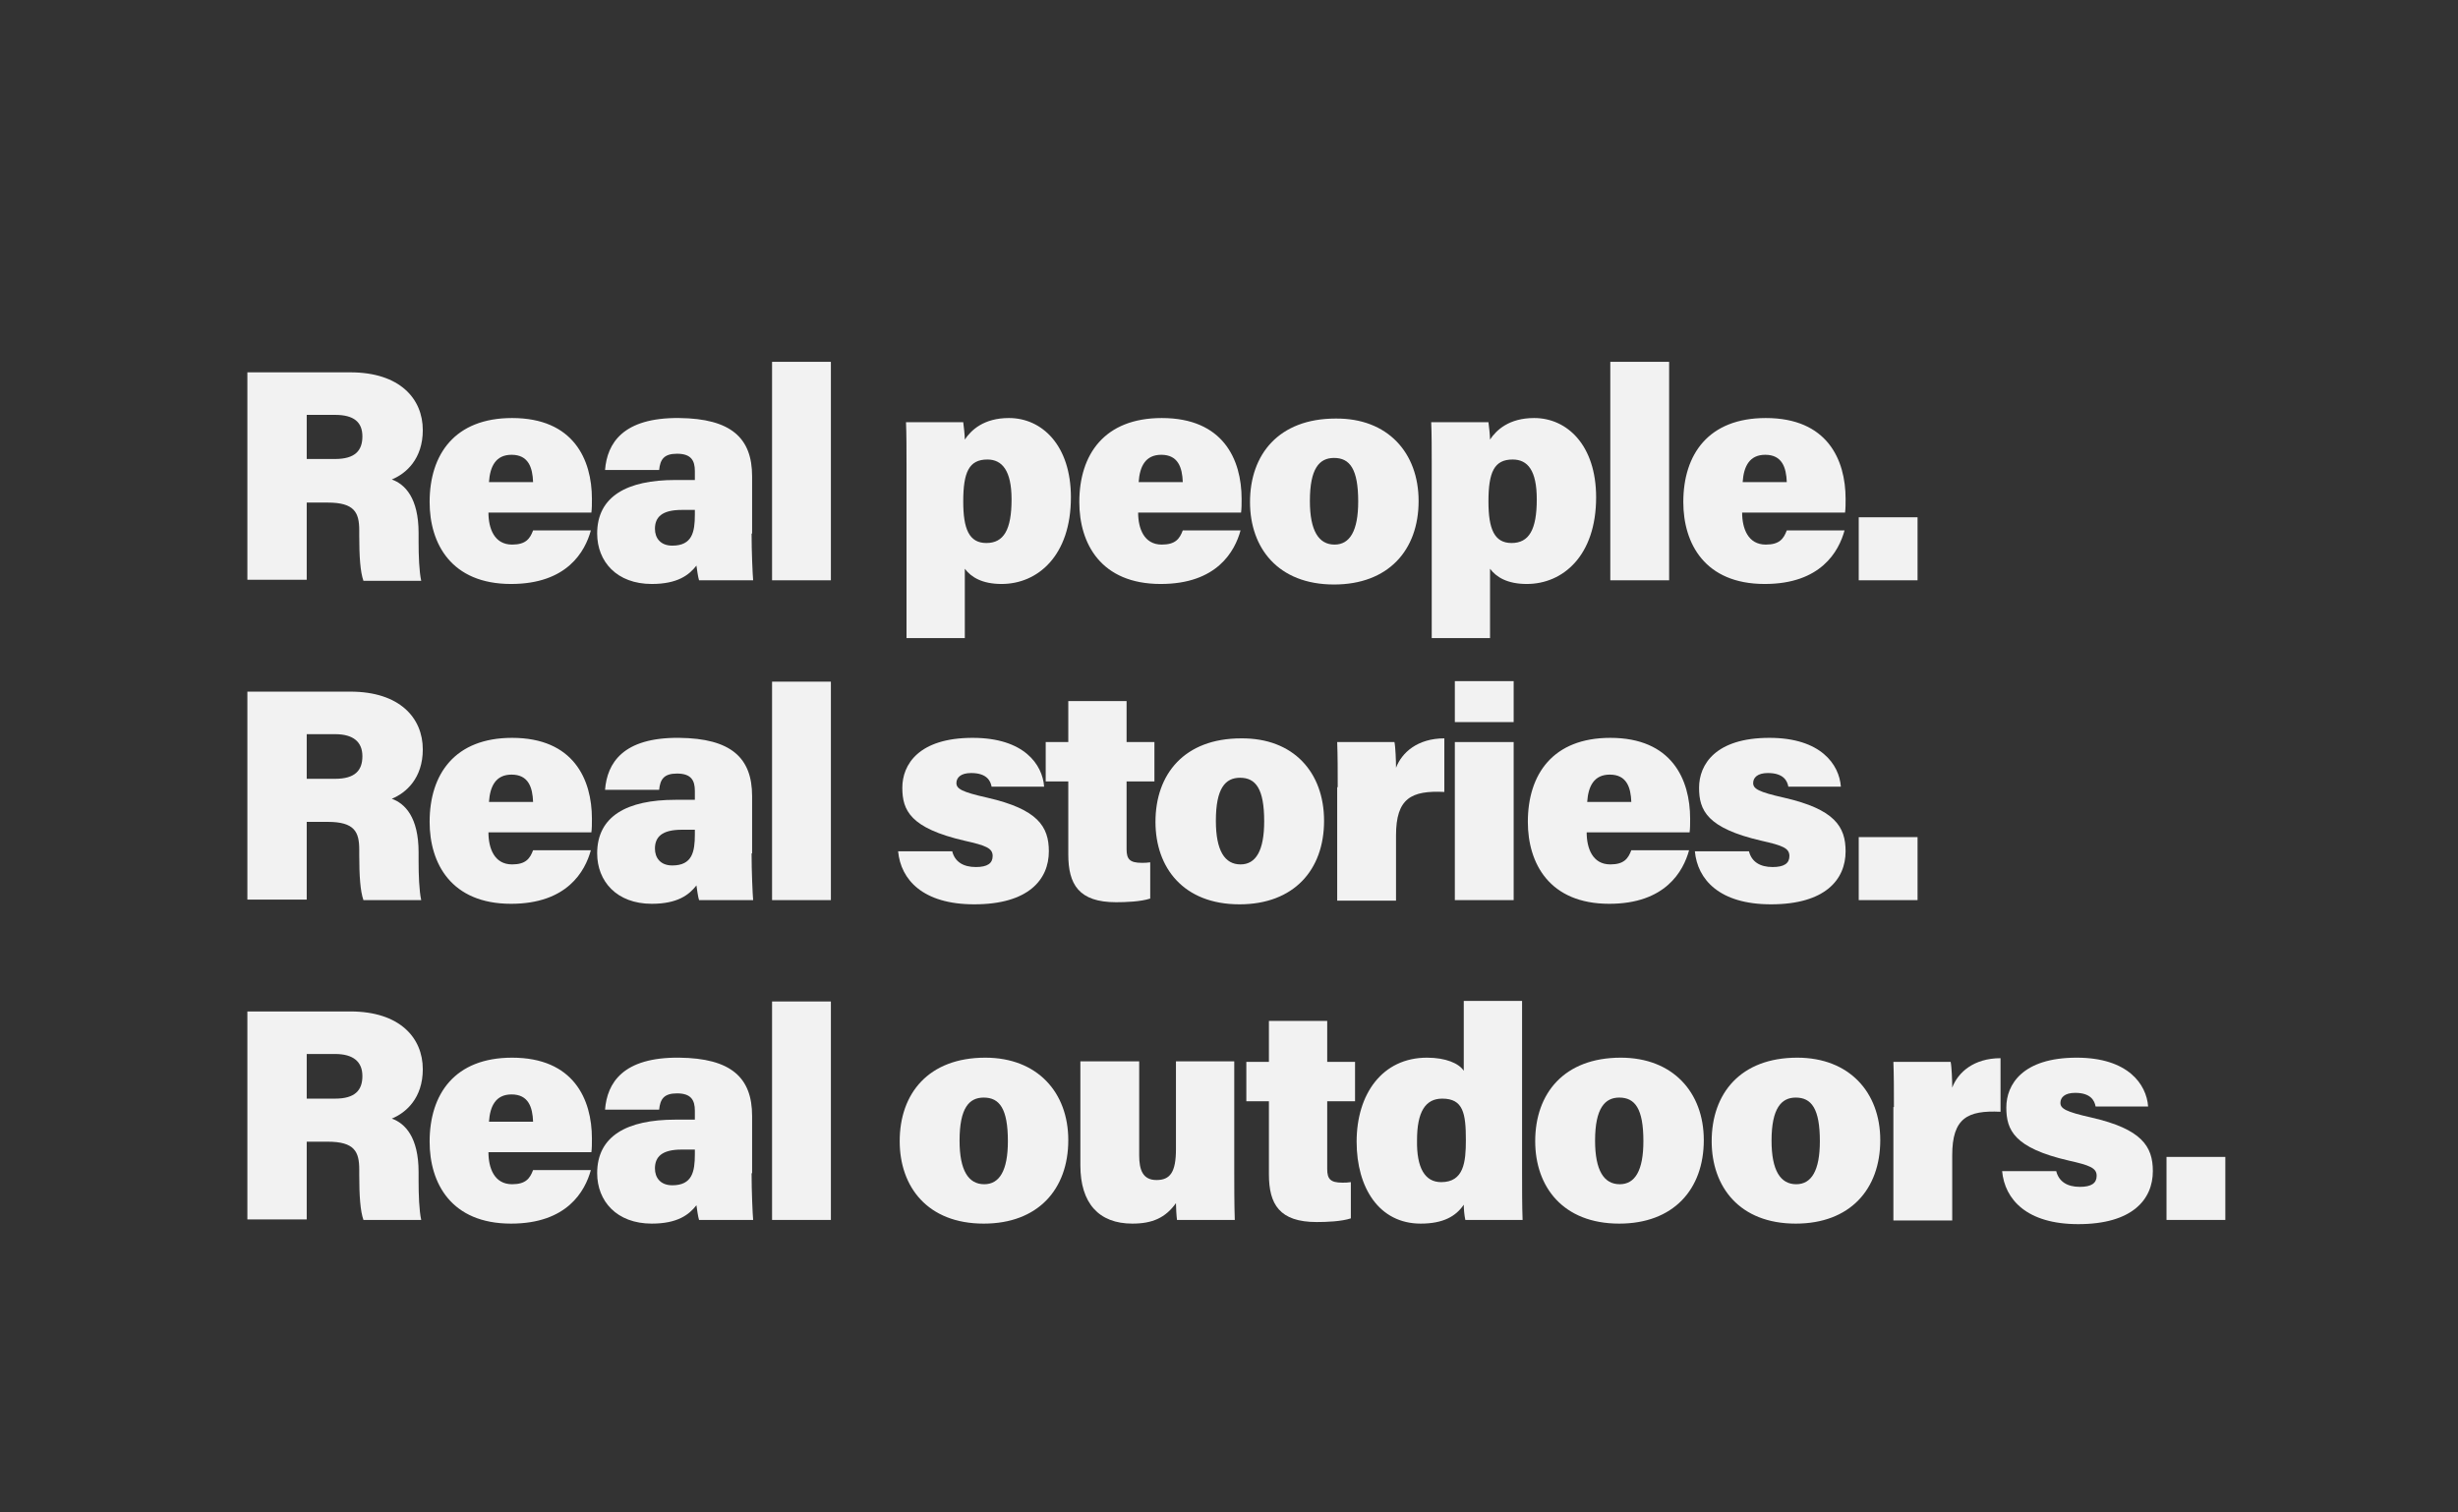
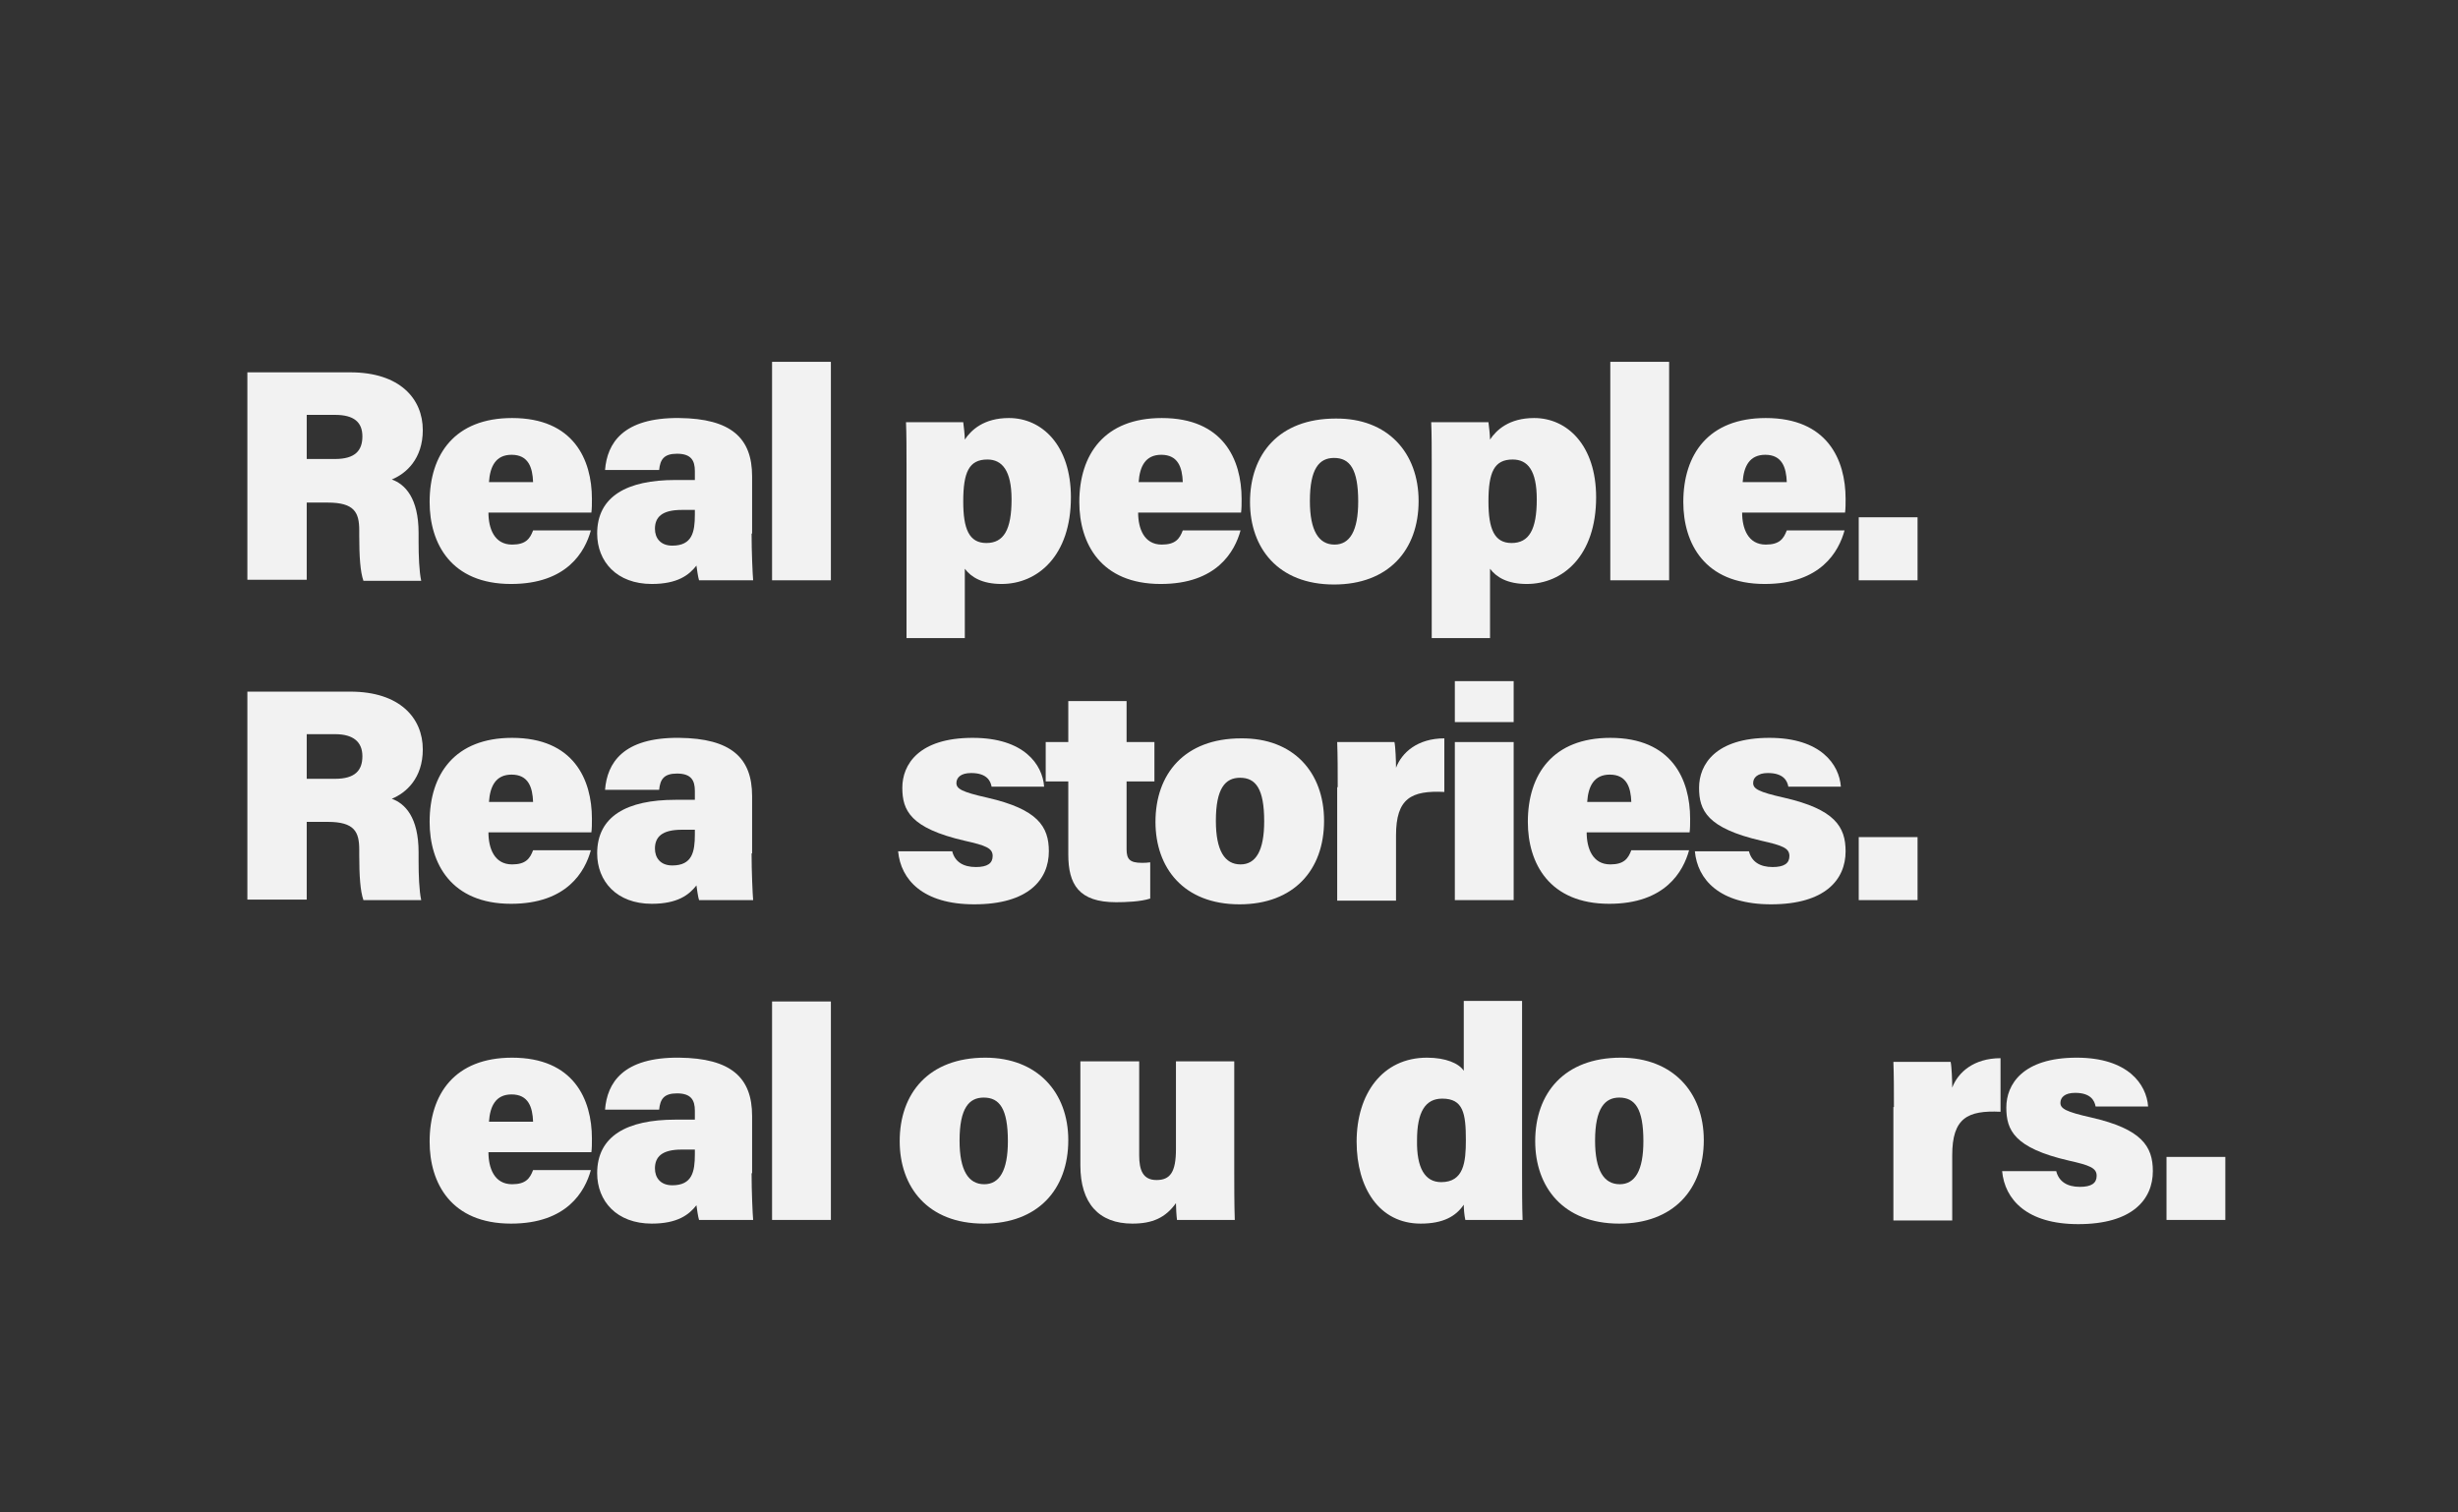
<svg xmlns="http://www.w3.org/2000/svg" version="1.1" id="FINALS" x="0px" y="0px" viewBox="0 0 468 288" style="enable-background:new 0 0 468 288;" xml:space="preserve">
  <rect x="0" y="0" width="468" height="288" fill="#333333" stroke="none" />
  <style type="text/css">
	.st0{fill:#F2F2F2;}
</style>
  <g>
    <path class="st0" d="M58.4,95.5v14.9H47.1V70.9h19.6c9.4,0,13.8,5,13.8,11c0,5.5-3.2,8.3-5.9,9.4c2.5,0.9,5.1,3.5,5.1,10.2v1.7   c0,2.5,0.1,5.6,0.5,7.4h-11c-0.6-1.7-0.8-4.6-0.8-8.6v-1c0-3.4-0.9-5.3-6-5.3H58.4z M58.4,87.4h5.4c3.8,0,5.2-1.6,5.2-4.3   S67.4,79,63.8,79h-5.4V87.4z" />
    <path class="st0" d="M93,97.6c0,3,1.1,6.1,4.5,6.1c2.6,0,3.4-1.1,4-2.7h11c-1.1,4-4.5,10.2-15.2,10.2c-11.4,0-15.5-7.7-15.5-15.6   c0-9.1,4.8-16,15.7-16c11.7,0,15.2,7.9,15.2,15.4c0,1,0,1.8-0.1,2.6H93z M101.5,91.8c-0.1-2.8-0.9-5.2-4.1-5.2   c-3,0-4.1,2.2-4.3,5.2H101.5z" />
    <path class="st0" d="M143.1,101.6c0,3.4,0.2,7.9,0.3,8.9h-10.3c-0.2-0.6-0.4-2.1-0.5-2.8c-1.4,1.8-3.6,3.5-8.5,3.5   c-6.7,0-10.4-4.3-10.4-9.6c0-7.1,5.7-10.2,14.9-10.2h3.7v-1.7c0-2-0.7-3.3-3.4-3.3c-2.5,0-3.2,1.1-3.4,3.1h-10.3   c0.4-5.1,3.4-10,14.1-9.9c9.9,0.1,13.9,3.8,13.9,11.1V101.6z M132.3,97.1h-2.5c-3.8,0-5.1,1.4-5.1,3.6c0,1.7,1,3.2,3.3,3.2   c3.8,0,4.3-2.6,4.3-5.9V97.1z" />
    <path class="st0" d="M147,110.5V68.9h11.2v41.6H147z" />
    <path class="st0" d="M172.6,121.5v-33c0-2.7,0-6-0.1-8.1h10.9c0.1,0.7,0.3,2.5,0.3,3.3c1.2-1.8,3.6-4.1,8.4-4.1   c6.3,0,11.8,5.2,11.8,15.1c0,11.1-6.3,16.5-13.2,16.5c-3.7,0-5.8-1.3-7-2.9v13.2H172.6z M188,87.5c-3.5,0-4.6,2.4-4.6,8   c0,5.2,1.1,7.9,4.4,7.9c3.3,0,4.8-2.5,4.8-8.3C192.6,89.6,190.8,87.5,188,87.5z" />
    <path class="st0" d="M216.7,97.6c0,3,1.1,6.1,4.5,6.1c2.6,0,3.4-1.1,4-2.7h11c-1.1,4-4.5,10.2-15.2,10.2   c-11.4,0-15.5-7.7-15.5-15.6c0-9.1,4.8-16,15.7-16c11.7,0,15.2,7.9,15.2,15.4c0,1,0,1.8-0.1,2.6H216.7z M225.2,91.8   c-0.1-2.8-0.9-5.2-4.1-5.2c-3,0-4.1,2.2-4.3,5.2H225.2z" />
    <path class="st0" d="M270.1,95.4c0,9.4-5.8,15.9-16.1,15.9c-10.7,0-16-7-16-15.7c0-9.1,5.5-15.9,16.3-15.9   C264.2,79.6,270.1,86.2,270.1,95.4z M249.4,95.4c0,5.7,1.7,8.3,4.7,8.3c2.9,0,4.5-2.6,4.5-8.2c0-6.2-1.6-8.3-4.6-8.3   C251.2,87.2,249.4,89.2,249.4,95.4z" />
    <path class="st0" d="M272.6,121.5v-33c0-2.7,0-6-0.1-8.1h10.9c0.1,0.7,0.3,2.5,0.3,3.3c1.2-1.8,3.6-4.1,8.4-4.1   c6.3,0,11.8,5.2,11.8,15.1c0,11.1-6.3,16.5-13.2,16.5c-3.7,0-5.8-1.3-7-2.9v13.2H272.6z M288,87.5c-3.5,0-4.6,2.4-4.6,8   c0,5.2,1.1,7.9,4.4,7.9c3.3,0,4.8-2.5,4.8-8.3C292.6,89.6,290.9,87.5,288,87.5z" />
    <path class="st0" d="M306.6,110.5V68.9h11.2v41.6H306.6z" />
    <path class="st0" d="M331.7,97.6c0,3,1.1,6.1,4.5,6.1c2.6,0,3.4-1.1,4-2.7h11c-1.1,4-4.5,10.2-15.2,10.2   c-11.4,0-15.5-7.7-15.5-15.6c0-9.1,4.8-16,15.7-16c11.7,0,15.2,7.9,15.2,15.4c0,1,0,1.8-0.1,2.6H331.7z M340.2,91.8   c-0.1-2.8-0.9-5.2-4.1-5.2c-3,0-4.1,2.2-4.3,5.2H340.2z" />
    <path class="st0" d="M353.9,110.5v-12h11.2v12H353.9z" />
    <path class="st0" d="M58.4,156.4v14.9H47.1v-39.6h19.6c9.4,0,13.8,5,13.8,11c0,5.5-3.2,8.3-5.9,9.4c2.5,0.9,5.1,3.5,5.1,10.2v1.7   c0,2.5,0.1,5.6,0.5,7.4h-11c-0.6-1.7-0.8-4.6-0.8-8.6v-1c0-3.4-0.9-5.3-6-5.3H58.4z M58.4,148.3h5.4c3.8,0,5.2-1.6,5.2-4.3   s-1.7-4.2-5.2-4.2h-5.4V148.3z" />
    <path class="st0" d="M93,158.5c0,3,1.1,6.1,4.5,6.1c2.6,0,3.4-1.1,4-2.7h11c-1.1,4-4.5,10.2-15.2,10.2c-11.4,0-15.5-7.7-15.5-15.6   c0-9.1,4.8-16,15.7-16c11.7,0,15.2,7.9,15.2,15.4c0,1,0,1.8-0.1,2.6H93z M101.5,152.7c-0.1-2.8-0.9-5.2-4.1-5.2   c-3,0-4.1,2.2-4.3,5.2H101.5z" />
    <path class="st0" d="M143.1,162.5c0,3.4,0.2,7.9,0.3,8.9h-10.3c-0.2-0.6-0.4-2.1-0.5-2.8c-1.4,1.8-3.6,3.5-8.5,3.5   c-6.7,0-10.4-4.3-10.4-9.6c0-7.1,5.7-10.2,14.9-10.2h3.7v-1.7c0-2-0.7-3.3-3.4-3.3c-2.5,0-3.2,1.1-3.4,3.1h-10.3   c0.4-5.1,3.4-10,14.1-9.9c9.9,0.1,13.9,3.8,13.9,11.1V162.5z M132.3,158h-2.5c-3.8,0-5.1,1.4-5.1,3.6c0,1.7,1,3.2,3.3,3.2   c3.8,0,4.3-2.6,4.3-5.9V158z" />
-     <path class="st0" d="M147,171.4v-41.6h11.2v41.6H147z" />
    <path class="st0" d="M181.3,162.1c0.5,2,2.1,3,4.5,3c2.2,0,3.2-0.7,3.2-2.1c0-1.5-1.3-2-5.3-2.9c-10.4-2.4-11.9-5.8-11.9-10.1   c0-4.4,3.1-9.5,13.4-9.5c9.8,0,13.3,5.1,13.6,9.3h-10c-0.2-1.1-0.9-2.6-3.9-2.6c-2,0-2.8,0.9-2.8,1.9c0,1.1,1,1.7,5.9,2.8   c9.6,2.2,11.7,5.5,11.7,10.2c0,5.4-3.9,10.1-14.2,10.1c-9.8,0-14-4.7-14.5-10.1H181.3z" />
    <path class="st0" d="M199.1,141.3h4.3v-7.8h11.1v7.8h5.3v7.5h-5.3v12.9c0,1.9,0.6,2.6,2.9,2.6c0.5,0,1,0,1.6-0.1v6.9   c-1.8,0.6-4.7,0.7-6.5,0.7c-7.1,0-9.1-3.4-9.1-9.1v-13.9h-4.3V141.3z" />
    <path class="st0" d="M252.1,156.3c0,9.4-5.8,15.9-16.1,15.9c-10.7,0-16-7-16-15.7c0-9.1,5.5-15.9,16.3-15.9   C246.3,140.5,252.1,147.1,252.1,156.3z M231.5,156.3c0,5.7,1.7,8.3,4.7,8.3c2.9,0,4.5-2.6,4.5-8.2c0-6.2-1.6-8.3-4.6-8.3   C233.3,148.1,231.5,150.1,231.5,156.3z" />
    <path class="st0" d="M254.7,149.9c0-2.9,0-6-0.1-8.6h10.9c0.2,0.9,0.3,3.6,0.3,4.9c1.1-2.9,4.1-5.6,9.2-5.6v10.2   c-6.3-0.3-9.2,1.2-9.2,8.3v12.4h-11.2V149.9z" />
    <path class="st0" d="M277,137.5v-7.8h11.2v7.8H277z M277,141.3h11.2v30.1H277V141.3z" />
    <path class="st0" d="M302.1,158.5c0,3,1.1,6.1,4.5,6.1c2.6,0,3.4-1.1,4-2.7h11c-1.1,4-4.5,10.2-15.2,10.2   c-11.4,0-15.5-7.7-15.5-15.6c0-9.1,4.8-16,15.7-16c11.7,0,15.2,7.9,15.2,15.4c0,1,0,1.8-0.1,2.6H302.1z M310.6,152.7   c-0.1-2.8-0.9-5.2-4.1-5.2c-3,0-4.1,2.2-4.3,5.2H310.6z" />
    <path class="st0" d="M333,162.1c0.5,2,2.1,3,4.5,3c2.2,0,3.2-0.7,3.2-2.1c0-1.5-1.3-2-5.3-2.9c-10.4-2.4-11.9-5.8-11.9-10.1   c0-4.4,3.1-9.5,13.4-9.5c9.8,0,13.3,5.1,13.6,9.3h-10c-0.2-1.1-0.9-2.6-3.9-2.6c-2,0-2.8,0.9-2.8,1.9c0,1.1,1,1.7,5.9,2.8   c9.6,2.2,11.7,5.5,11.7,10.2c0,5.4-3.9,10.1-14.2,10.1c-9.8,0-14-4.7-14.5-10.1H333z" />
    <path class="st0" d="M353.9,171.4v-12h11.2v12H353.9z" />
-     <path class="st0" d="M58.4,217.3v14.9H47.1v-39.6h19.6c9.4,0,13.8,5,13.8,11c0,5.5-3.2,8.3-5.9,9.4c2.5,0.9,5.1,3.5,5.1,10.2v1.7   c0,2.5,0.1,5.6,0.5,7.4h-11c-0.6-1.7-0.8-4.6-0.8-8.6v-1c0-3.4-0.9-5.3-6-5.3H58.4z M58.4,209.2h5.4c3.8,0,5.2-1.6,5.2-4.3   s-1.7-4.2-5.2-4.2h-5.4V209.2z" />
    <path class="st0" d="M93,219.4c0,3,1.1,6.1,4.5,6.1c2.6,0,3.4-1.1,4-2.7h11c-1.1,4-4.5,10.2-15.2,10.2c-11.4,0-15.5-7.7-15.5-15.6   c0-9.1,4.8-16,15.7-16c11.7,0,15.2,7.9,15.2,15.4c0,1,0,1.8-0.1,2.6H93z M101.5,213.6c-0.1-2.8-0.9-5.2-4.1-5.2   c-3,0-4.1,2.2-4.3,5.2H101.5z" />
    <path class="st0" d="M143.1,223.4c0,3.4,0.2,7.9,0.3,8.9h-10.3c-0.2-0.6-0.4-2.1-0.5-2.8c-1.4,1.8-3.6,3.5-8.5,3.5   c-6.7,0-10.4-4.3-10.4-9.6c0-7.1,5.7-10.2,14.9-10.2h3.7v-1.7c0-2-0.7-3.3-3.4-3.3c-2.5,0-3.2,1.1-3.4,3.1h-10.3   c0.4-5.1,3.4-10,14.1-9.9c9.9,0.1,13.9,3.8,13.9,11.1V223.4z M132.3,218.9h-2.5c-3.8,0-5.1,1.4-5.1,3.6c0,1.7,1,3.2,3.3,3.2   c3.8,0,4.3-2.6,4.3-5.9V218.9z" />
    <path class="st0" d="M147,232.3v-41.6h11.2v41.6H147z" />
    <path class="st0" d="M203.4,217.1c0,9.4-5.8,15.9-16.1,15.9c-10.7,0-16-7-16-15.7c0-9.1,5.5-15.9,16.3-15.9   C197.5,201.4,203.4,208,203.4,217.1z M182.7,217.2c0,5.7,1.7,8.3,4.7,8.3c2.9,0,4.5-2.6,4.5-8.2c0-6.2-1.6-8.3-4.6-8.3   C184.5,209,182.7,211,182.7,217.2z" />
    <path class="st0" d="M235,222.7c0,2.6,0,6.7,0.1,9.6h-11c-0.1-0.7-0.2-2.4-0.2-3.2c-2,2.8-4.5,3.9-8.3,3.9c-6.4,0-9.9-3.9-9.9-11.1   v-19.8h11.2v17.9c0,2.8,0.7,4.7,3.3,4.7c2.6,0,3.7-1.5,3.7-5.9v-16.7H235V222.7z" />
-     <path class="st0" d="M237.3,202.2h4.3v-7.8h11.1v7.8h5.3v7.5h-5.3v12.9c0,1.9,0.6,2.6,2.9,2.6c0.5,0,1,0,1.6-0.1v6.9   c-1.8,0.6-4.7,0.7-6.5,0.7c-7.1,0-9.1-3.4-9.1-9.1v-13.9h-4.3V202.2z" />
    <path class="st0" d="M289.8,190.7v32.5c0,3,0,6.5,0.1,9.1H279c-0.2-0.9-0.3-2.1-0.3-2.9c-1.5,2.2-3.9,3.6-8.2,3.6   c-7.9,0-12.2-6.8-12.2-15.6c0-9.1,4.9-16,13.4-16c3.6,0,6.1,1.1,7,2.5v-13.3H289.8z M274.4,225.1c4.3,0,4.7-3.8,4.7-8   c0-5.1-0.5-7.9-4.5-7.9c-3.2,0-4.8,2.5-4.8,7.9C269.7,222.4,271.3,225.1,274.4,225.1z" />
    <path class="st0" d="M324.4,217.1c0,9.4-5.8,15.9-16.1,15.9c-10.7,0-16-7-16-15.7c0-9.1,5.5-15.9,16.3-15.9   C318.5,201.4,324.4,208,324.4,217.1z M303.7,217.2c0,5.7,1.7,8.3,4.7,8.3c2.9,0,4.5-2.6,4.5-8.2c0-6.2-1.6-8.3-4.6-8.3   C305.6,209,303.7,211,303.7,217.2z" />
-     <path class="st0" d="M358,217.1c0,9.4-5.8,15.9-16.1,15.9c-10.7,0-16-7-16-15.7c0-9.1,5.5-15.9,16.3-15.9   C352.1,201.4,358,208,358,217.1z M337.3,217.2c0,5.7,1.7,8.3,4.7,8.3c2.9,0,4.5-2.6,4.5-8.2c0-6.2-1.6-8.3-4.6-8.3   C339.2,209,337.3,211,337.3,217.2z" />
    <path class="st0" d="M360.6,210.8c0-2.9,0-6-0.1-8.6h10.9c0.2,0.9,0.3,3.6,0.3,4.9c1.1-2.9,4.1-5.6,9.2-5.6v10.2   c-6.3-0.3-9.2,1.2-9.2,8.3v12.4h-11.2V210.8z" />
    <path class="st0" d="M391.5,223c0.5,2,2.1,3,4.5,3c2.2,0,3.2-0.7,3.2-2.1c0-1.5-1.3-2-5.3-2.9c-10.4-2.4-11.9-5.8-11.9-10.1   c0-4.4,3.1-9.5,13.4-9.5c9.8,0,13.3,5.1,13.6,9.3h-10c-0.2-1.1-0.9-2.6-3.9-2.6c-2,0-2.8,0.9-2.8,1.9c0,1.1,1,1.7,5.9,2.8   c9.6,2.2,11.7,5.5,11.7,10.2c0,5.4-3.9,10.1-14.2,10.1c-9.8,0-14-4.7-14.5-10.1H391.5z" />
    <path class="st0" d="M412.5,232.3v-12h11.2v12H412.5z" />
  </g>
</svg>